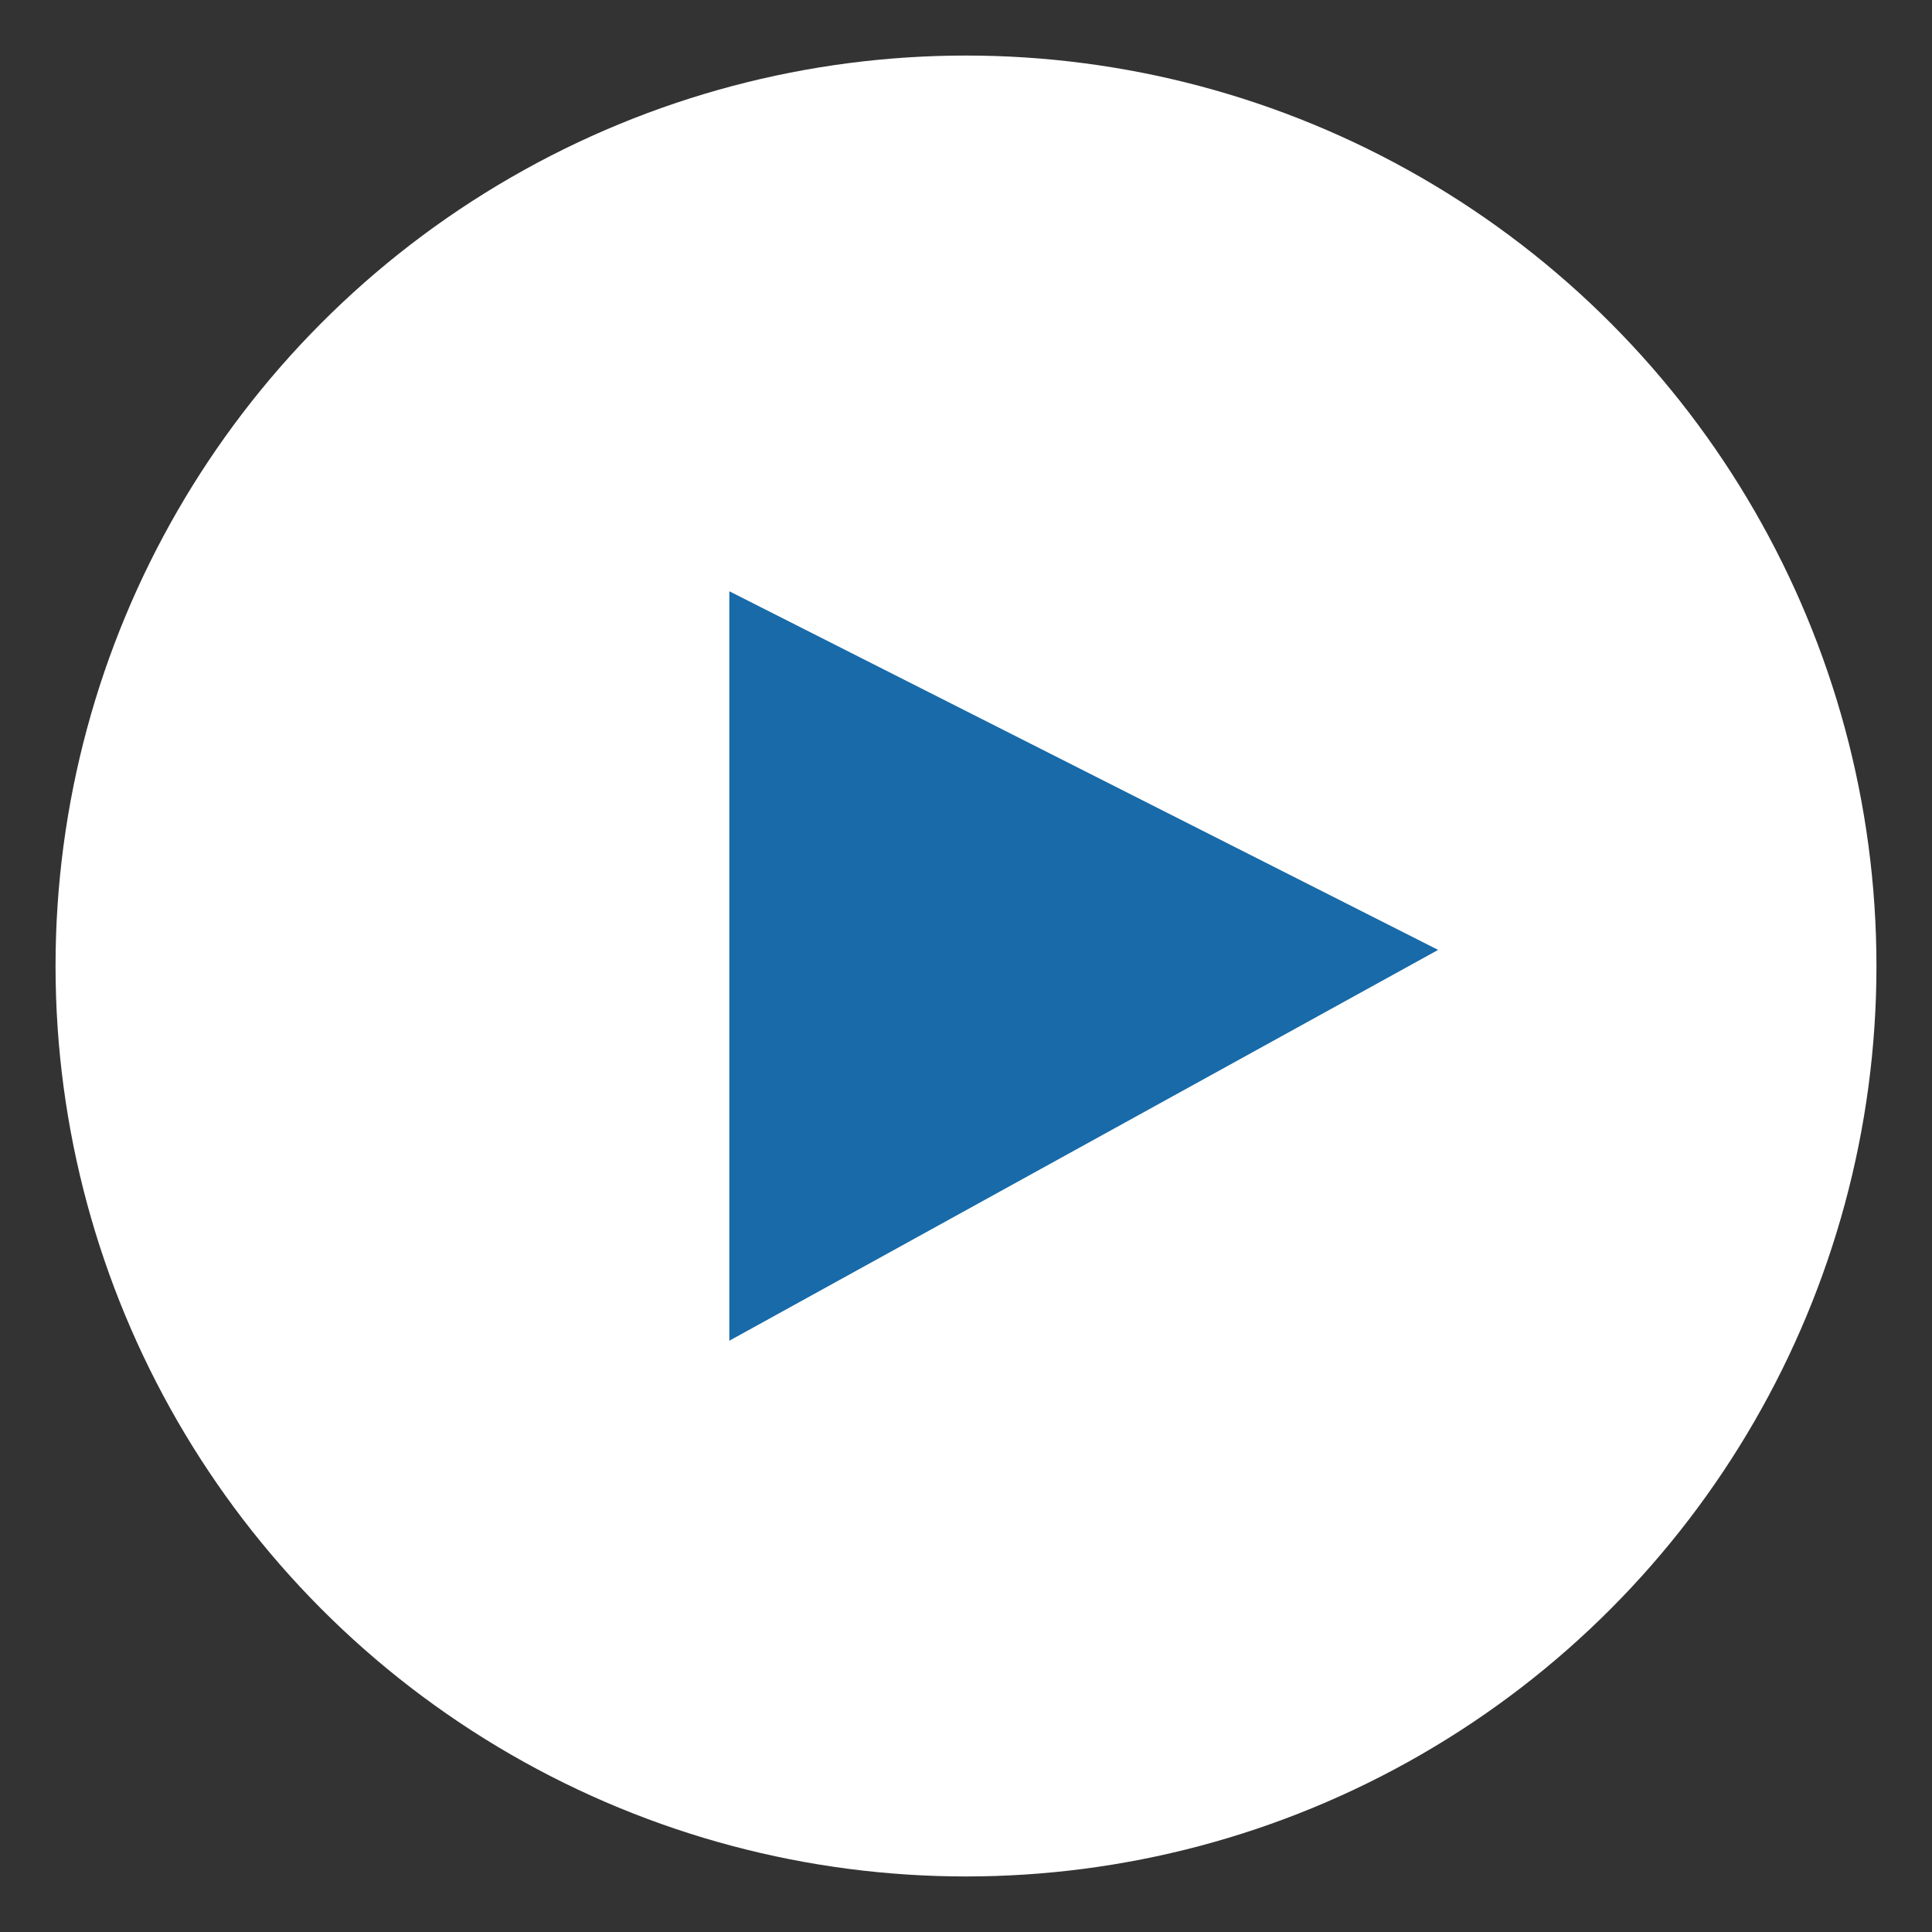
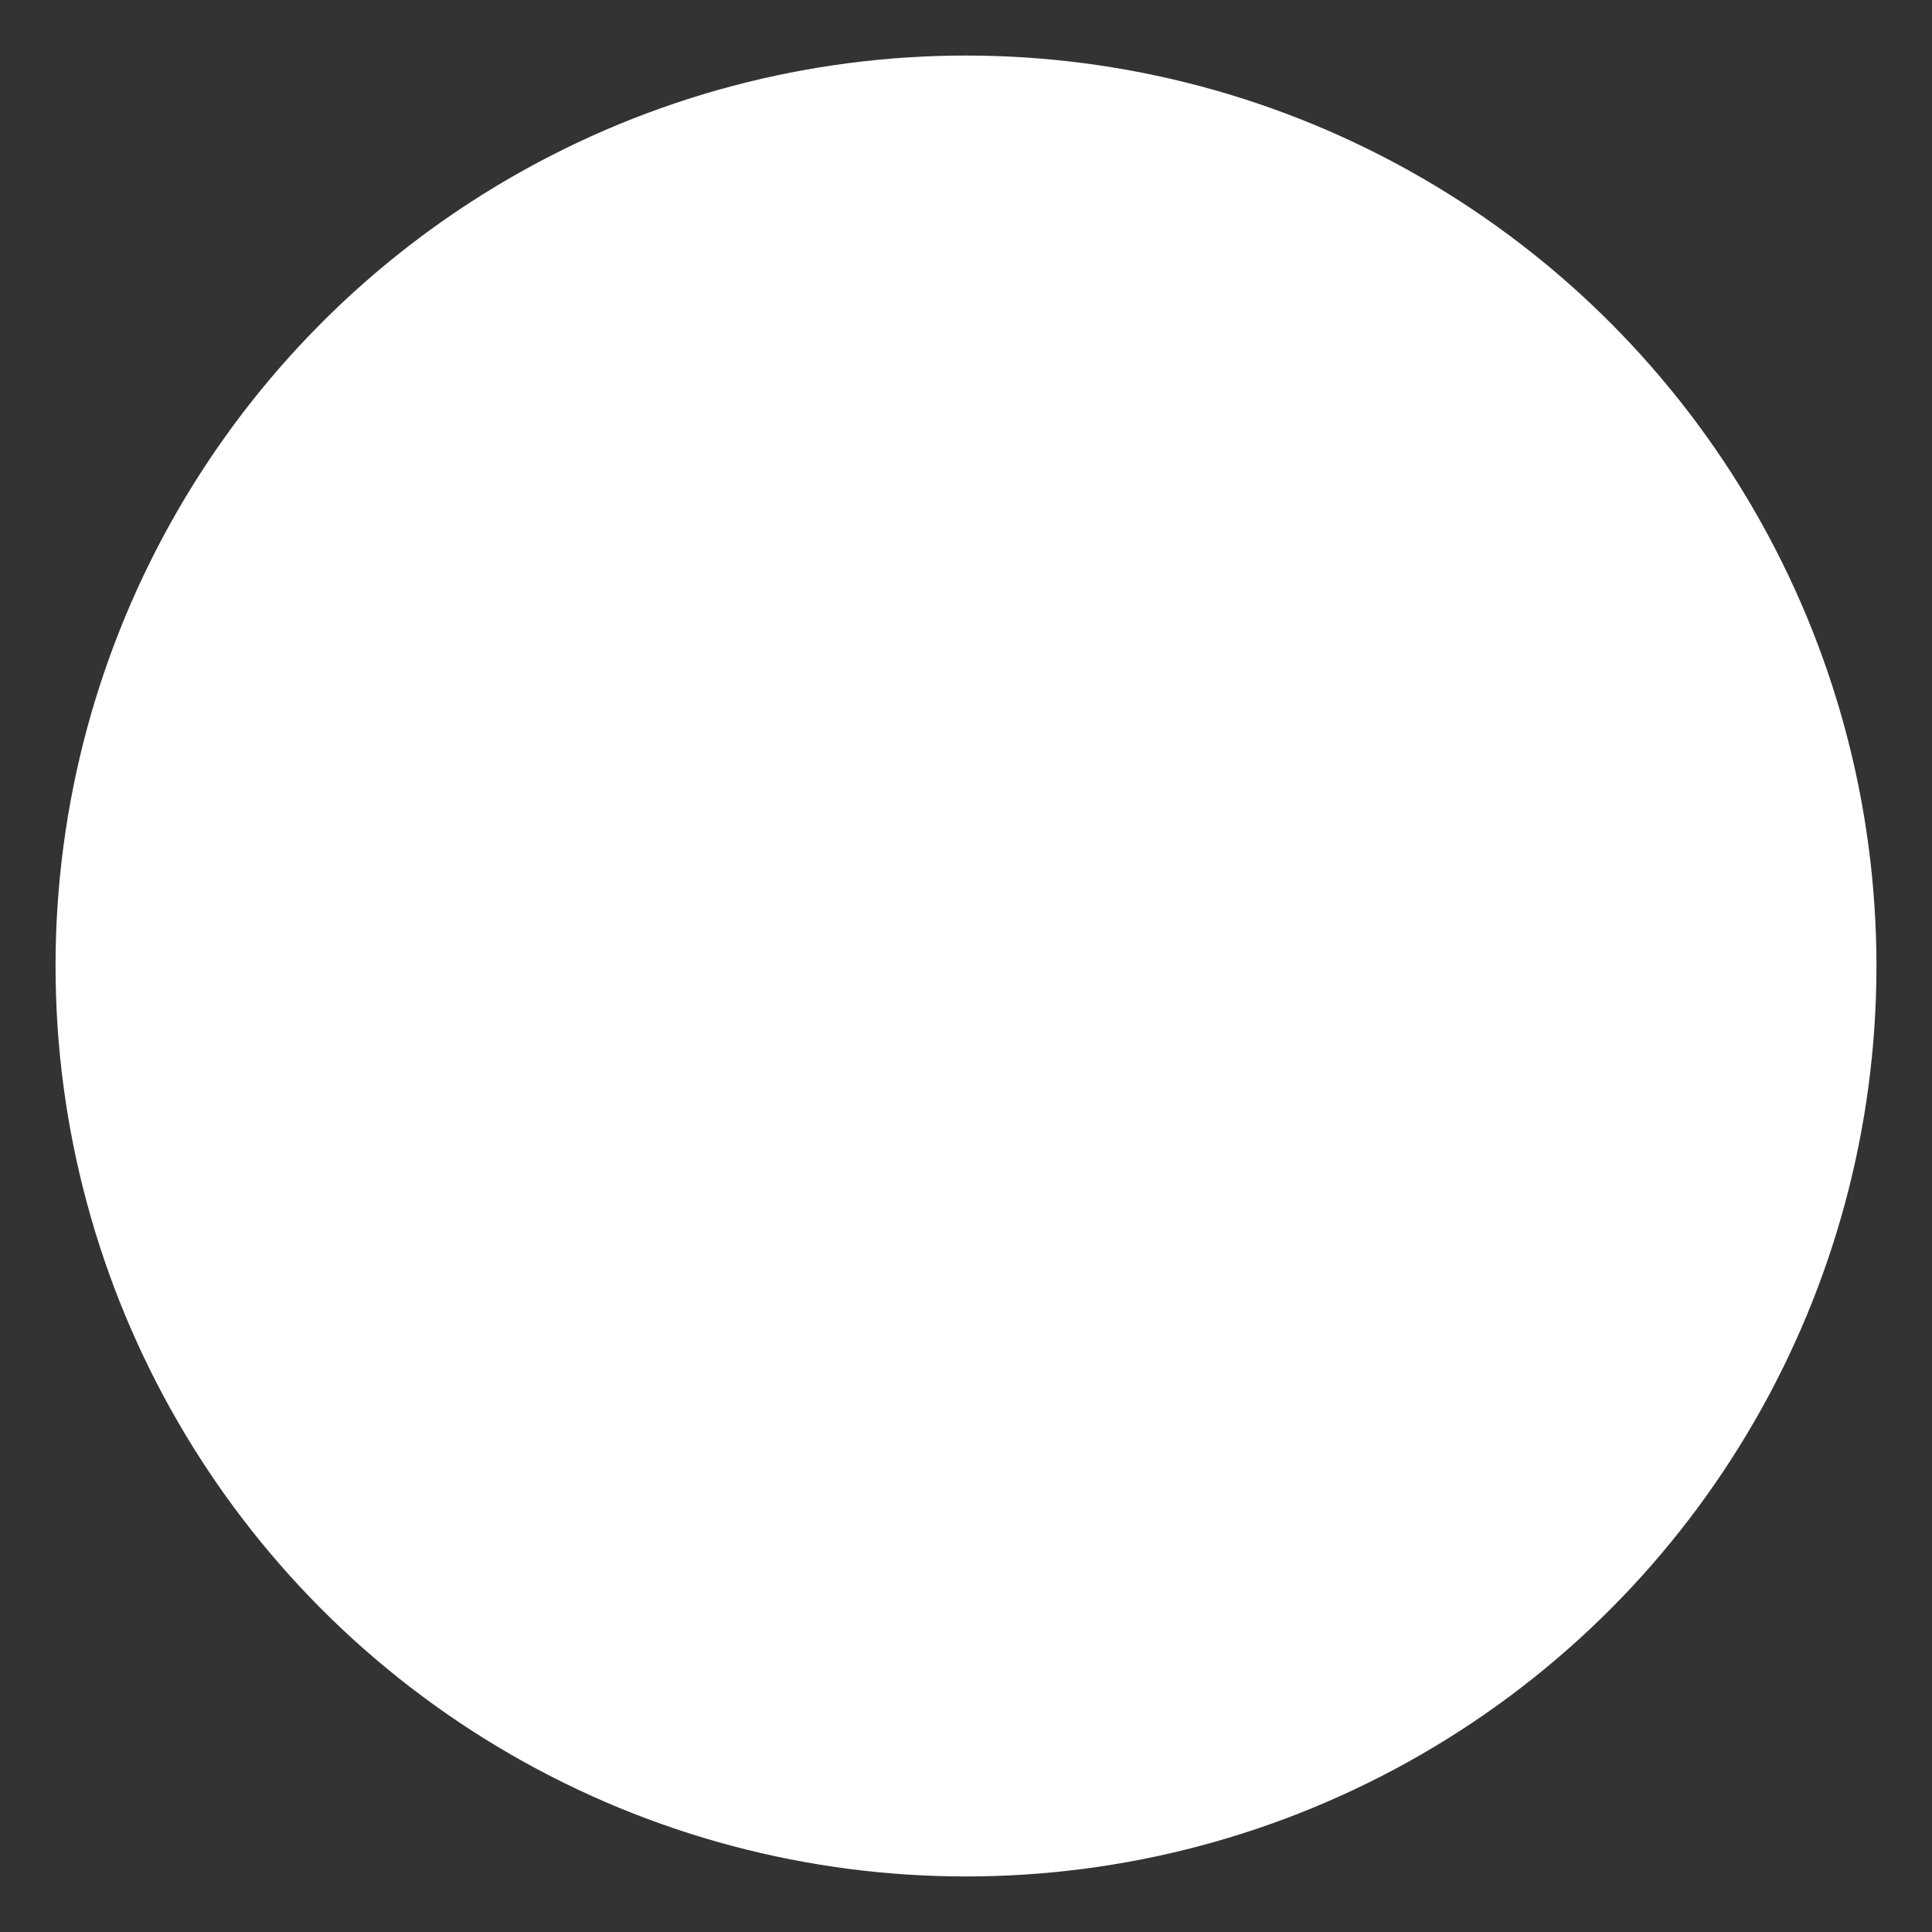
<svg xmlns="http://www.w3.org/2000/svg" viewBox="0 0 48 48">
  <rect x="0" y="0" width="48" height="48" fill="#333333" stroke="none" />
  <circle cx="24" cy="24" r="22.62" style="fill:#fff" />
-   <path d="M18.12,33.31V14.69L35.73,23.6Z" style="fill:#186aa8" />
</svg>